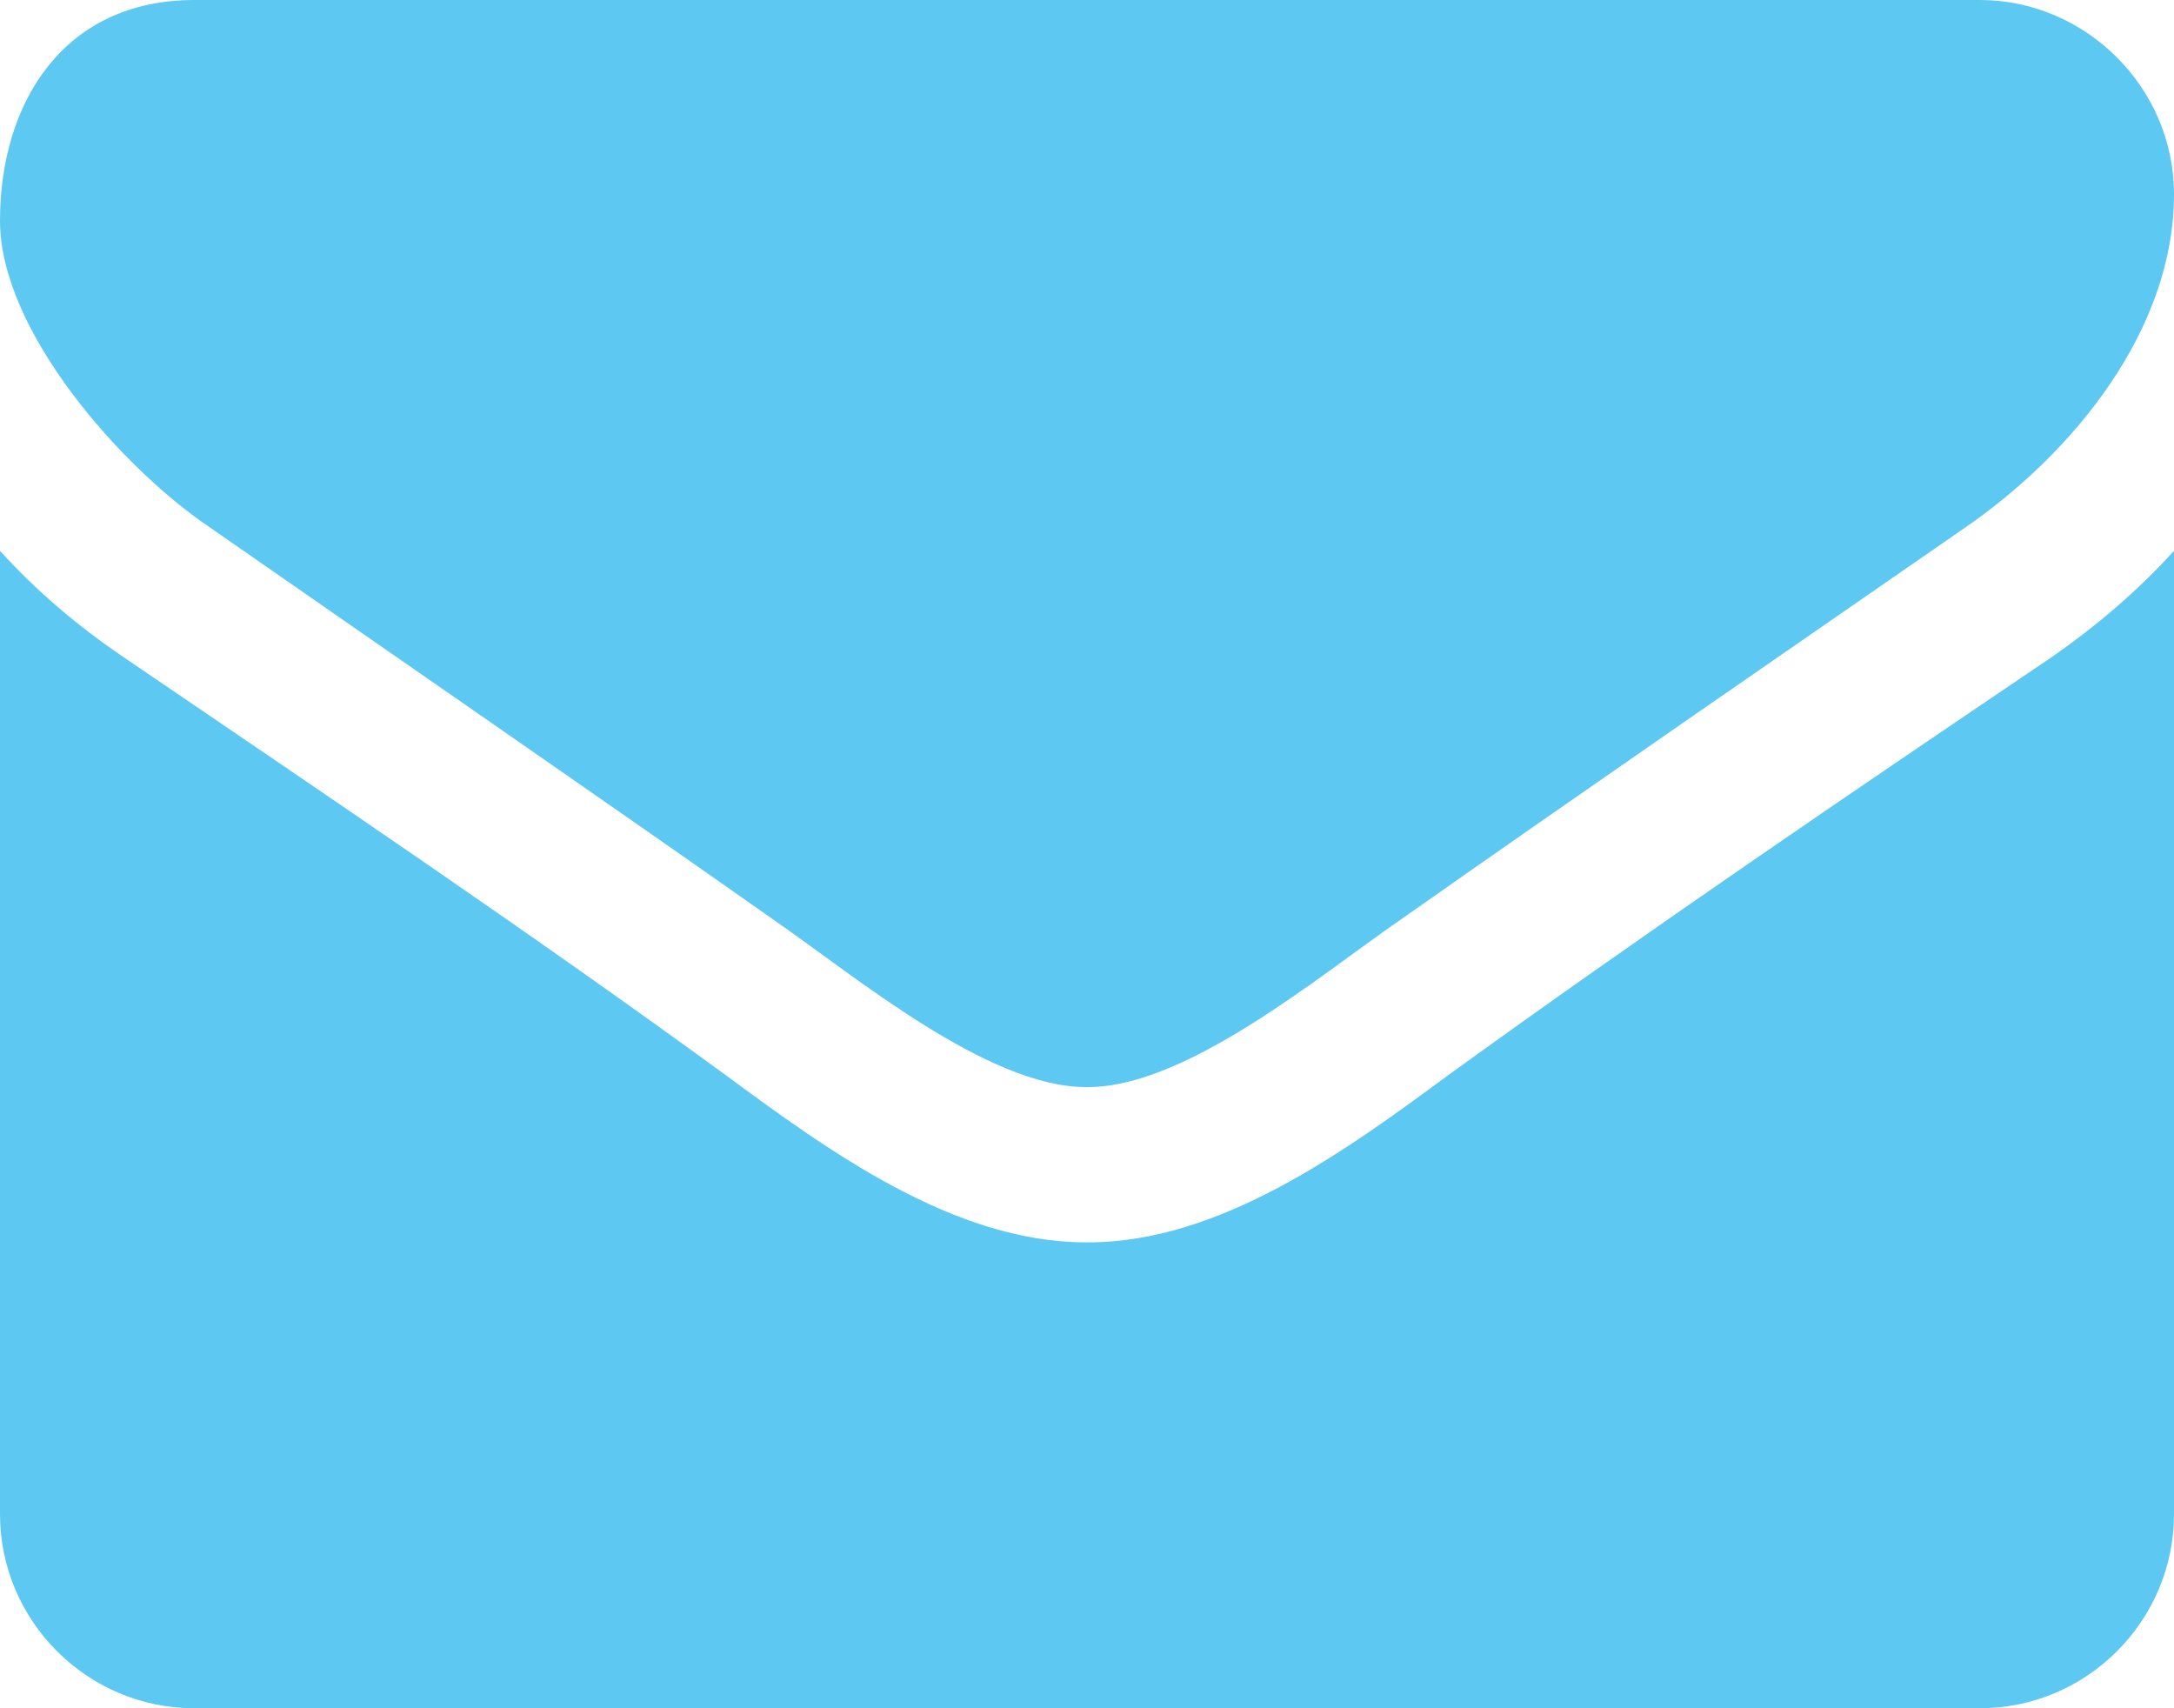
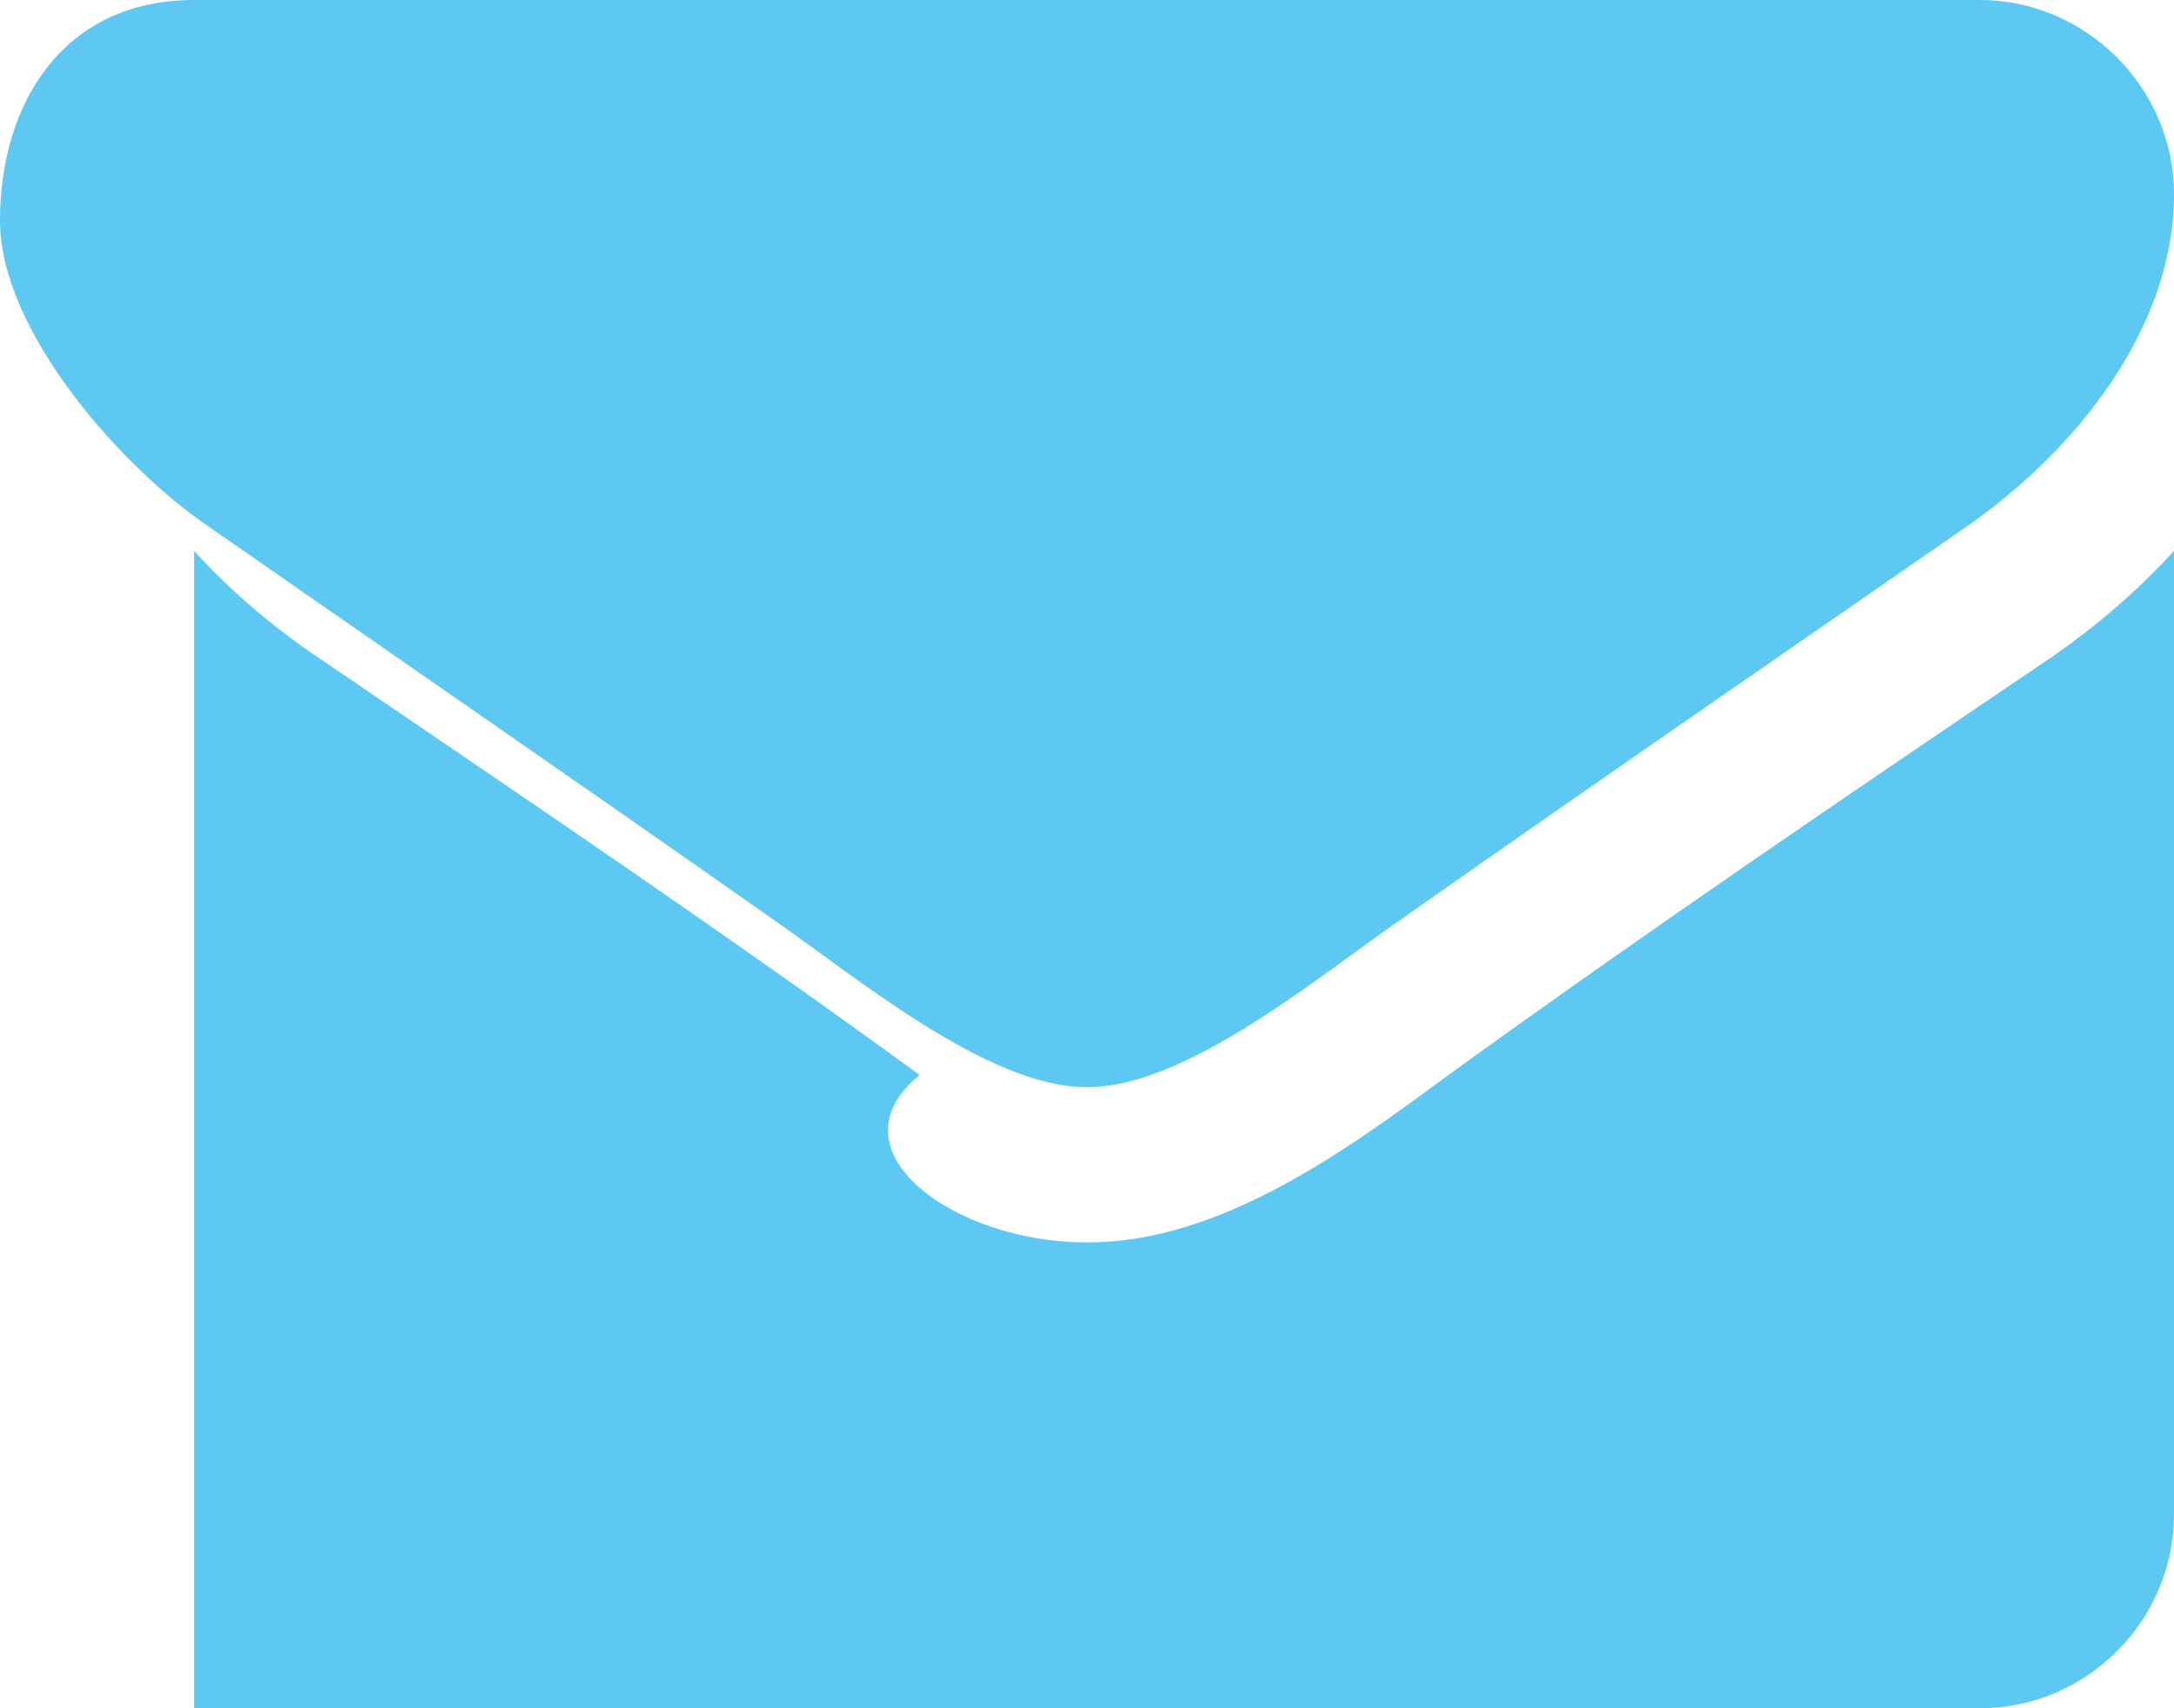
<svg xmlns="http://www.w3.org/2000/svg" version="1.1" id="Layer_1" x="0px" y="0px" width="14px" height="11px" viewBox="0 0 14 11" style="enable-background:new 0 0 14 11;" xml:space="preserve">
  <g>
-     <path style="fill:#5dc8f2;" d="M12.664,3.391c-1.219,0.844-2.445,1.688-3.656,2.539C8.5,6.281,7.641,7,7.008,7H7H6.992   c-0.633,0-1.492-0.719-2-1.07C3.781,5.078,2.555,4.234,1.344,3.391C0.789,3.016,0,2.133,0,1.422C0,0.656,0.414,0,1.25,0h11.5   C13.43,0,14,0.563,14,1.25C14,2.125,13.352,2.914,12.664,3.391z M14,9.75c0,0.688-0.563,1.25-1.25,1.25H1.25   C0.563,11,0,10.438,0,9.75V3.547c0.234,0.258,0.5,0.484,0.789,0.68c1.297,0.883,2.609,1.766,3.883,2.695   C5.328,7.406,6.141,8,6.992,8H7h0.008c0.852,0,1.664-0.594,2.32-1.078C10.602,6,11.914,5.109,13.219,4.227   C13.5,4.031,13.766,3.805,14,3.547V9.75z" />
+     <path style="fill:#5dc8f2;" d="M12.664,3.391c-1.219,0.844-2.445,1.688-3.656,2.539C8.5,6.281,7.641,7,7.008,7H7H6.992   c-0.633,0-1.492-0.719-2-1.07C3.781,5.078,2.555,4.234,1.344,3.391C0.789,3.016,0,2.133,0,1.422C0,0.656,0.414,0,1.25,0h11.5   C13.43,0,14,0.563,14,1.25C14,2.125,13.352,2.914,12.664,3.391z M14,9.75c0,0.688-0.563,1.25-1.25,1.25H1.25   V3.547c0.234,0.258,0.5,0.484,0.789,0.68c1.297,0.883,2.609,1.766,3.883,2.695   C5.328,7.406,6.141,8,6.992,8H7h0.008c0.852,0,1.664-0.594,2.32-1.078C10.602,6,11.914,5.109,13.219,4.227   C13.5,4.031,13.766,3.805,14,3.547V9.75z" />
  </g>
</svg>